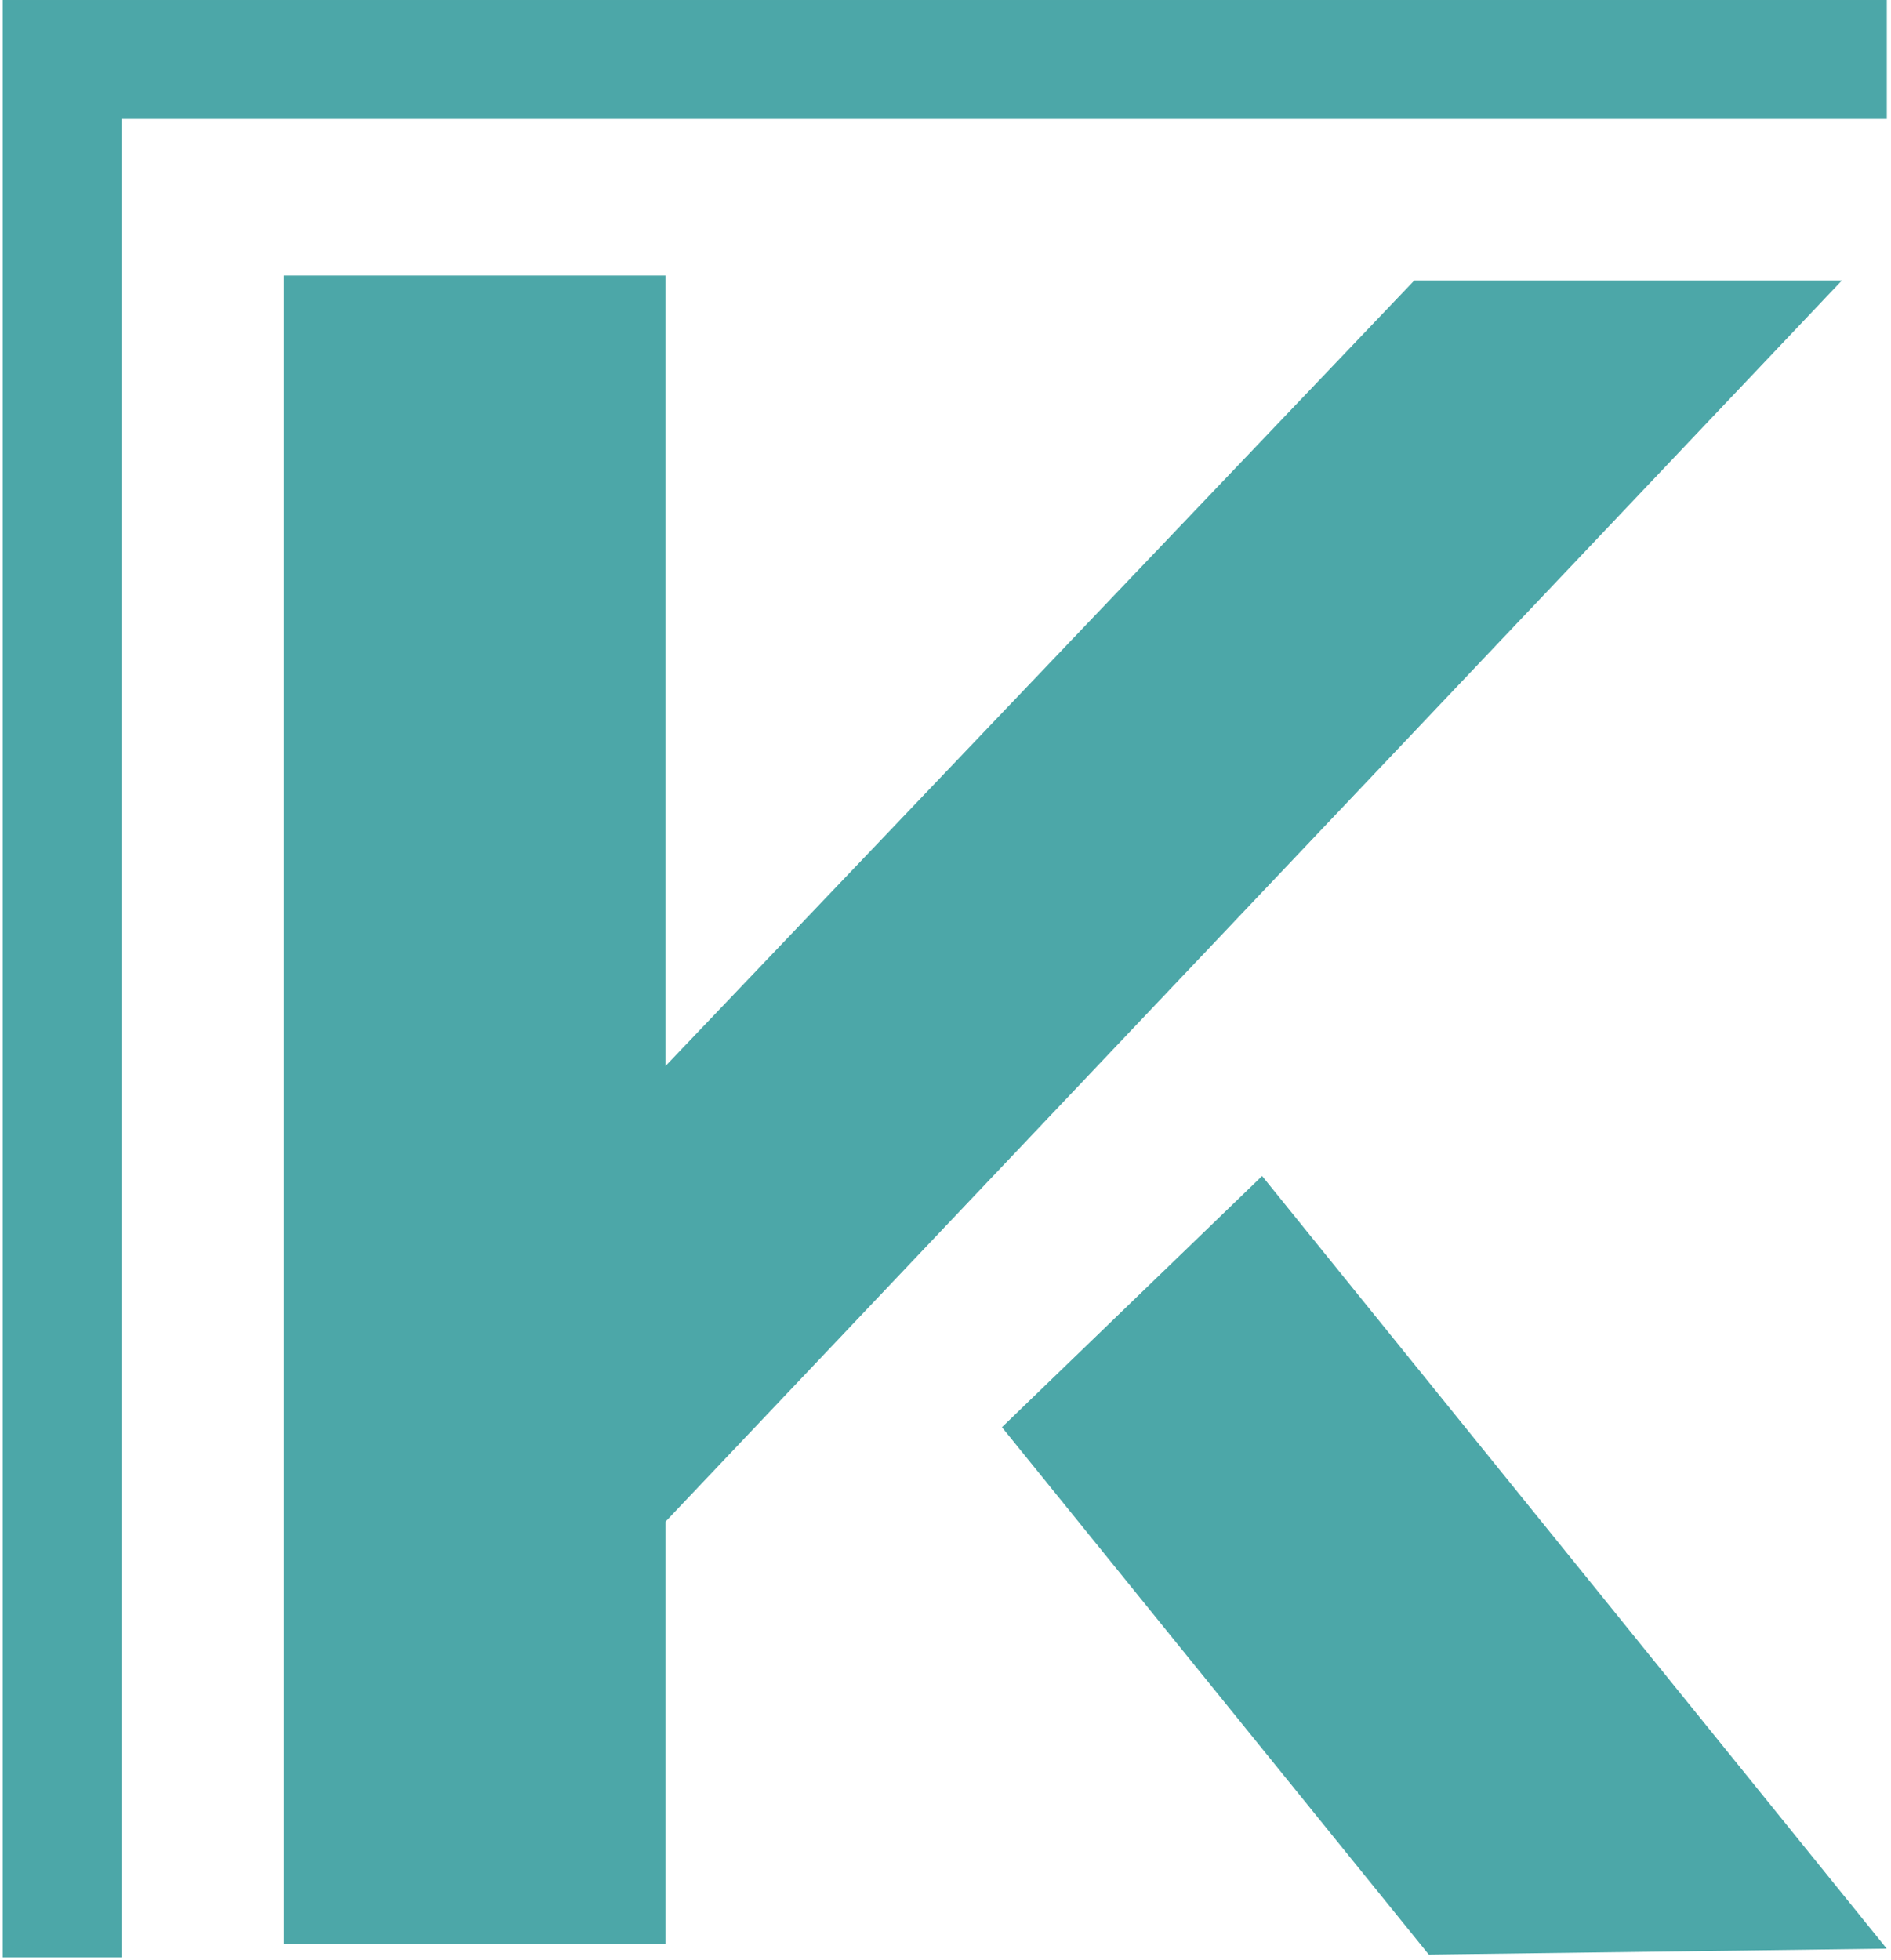
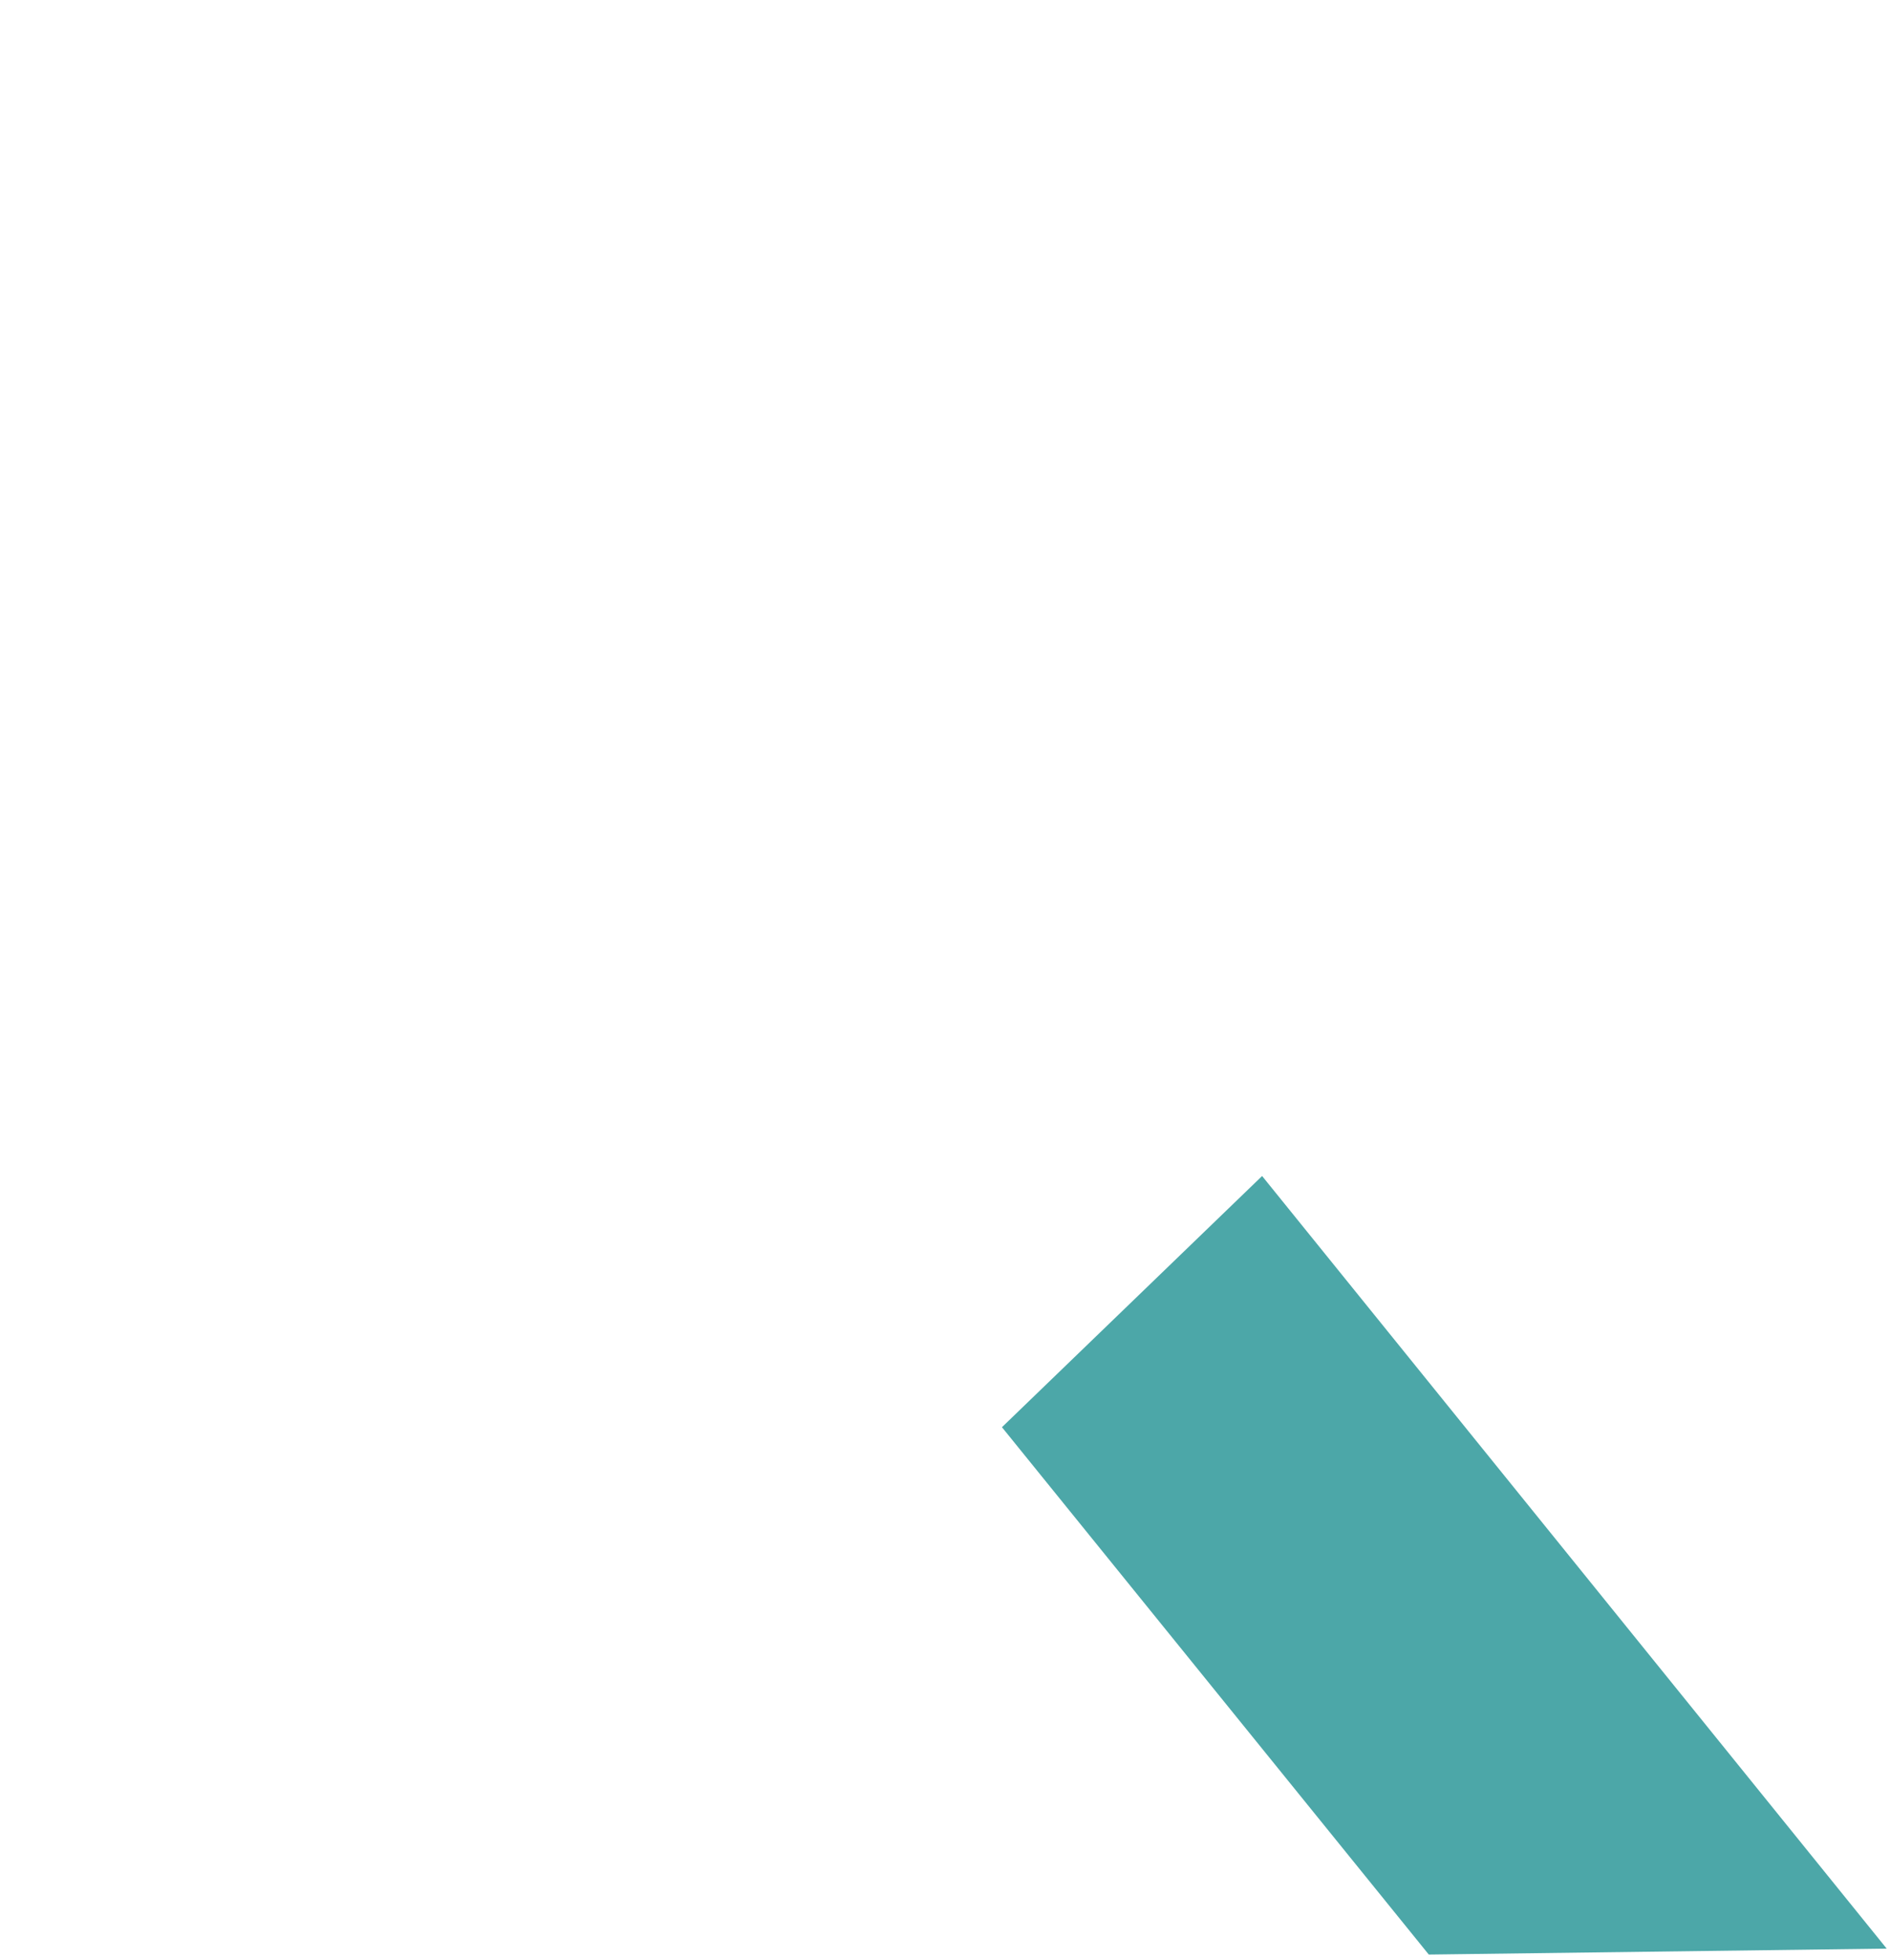
<svg xmlns="http://www.w3.org/2000/svg" width="275" height="285" viewBox="0 0 275 285" fill="none">
-   <path fill-rule="evenodd" clip-rule="evenodd" d="M0.391 0.001H17.683H274.39V17.294H17.683V284.625H0.391V17.294V0.001Z" fill="#4CA7A8" />
-   <path fill-rule="evenodd" clip-rule="evenodd" d="M41.256 40.066H96.777V155.021L205.675 40.783H267.859L96.777 221.274V282.688H41.256V40.066Z" fill="#4CA7A8" />
  <path fill-rule="evenodd" clip-rule="evenodd" d="M207.783 284.219L145.709 207.535L183.542 171.007L274.374 283.354L207.783 284.219Z" fill="#4CA7A8" />
</svg>